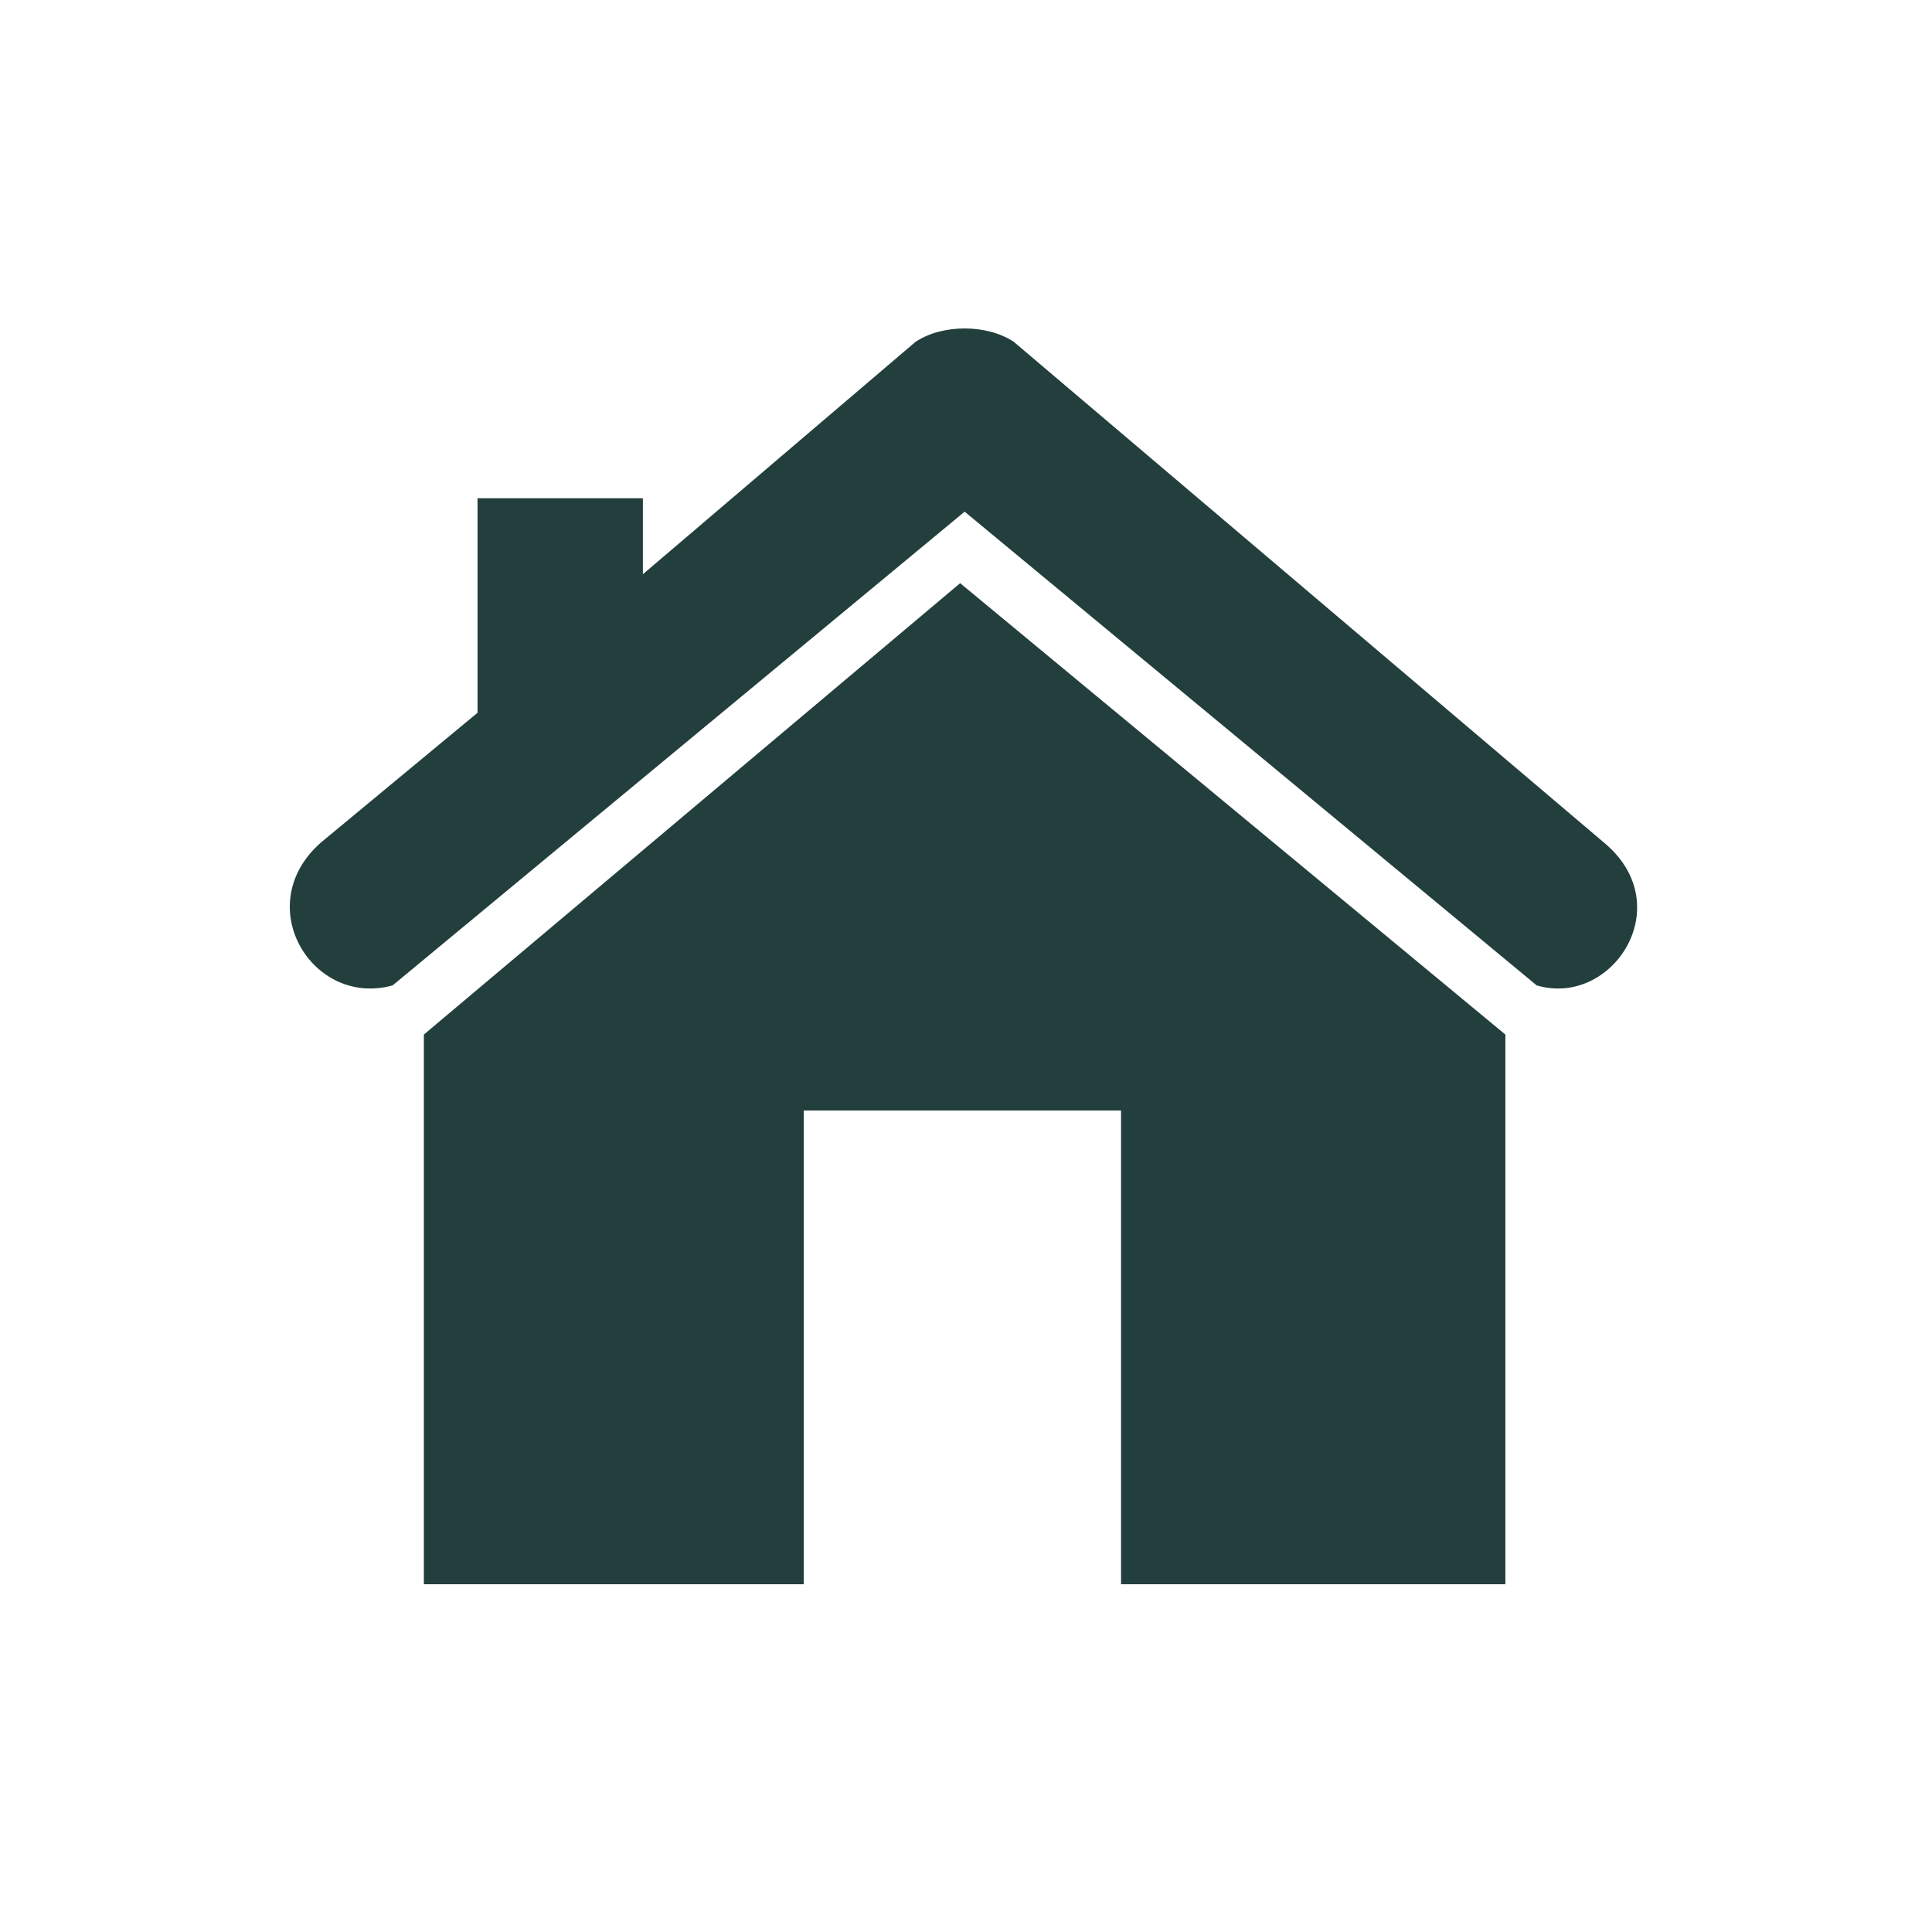
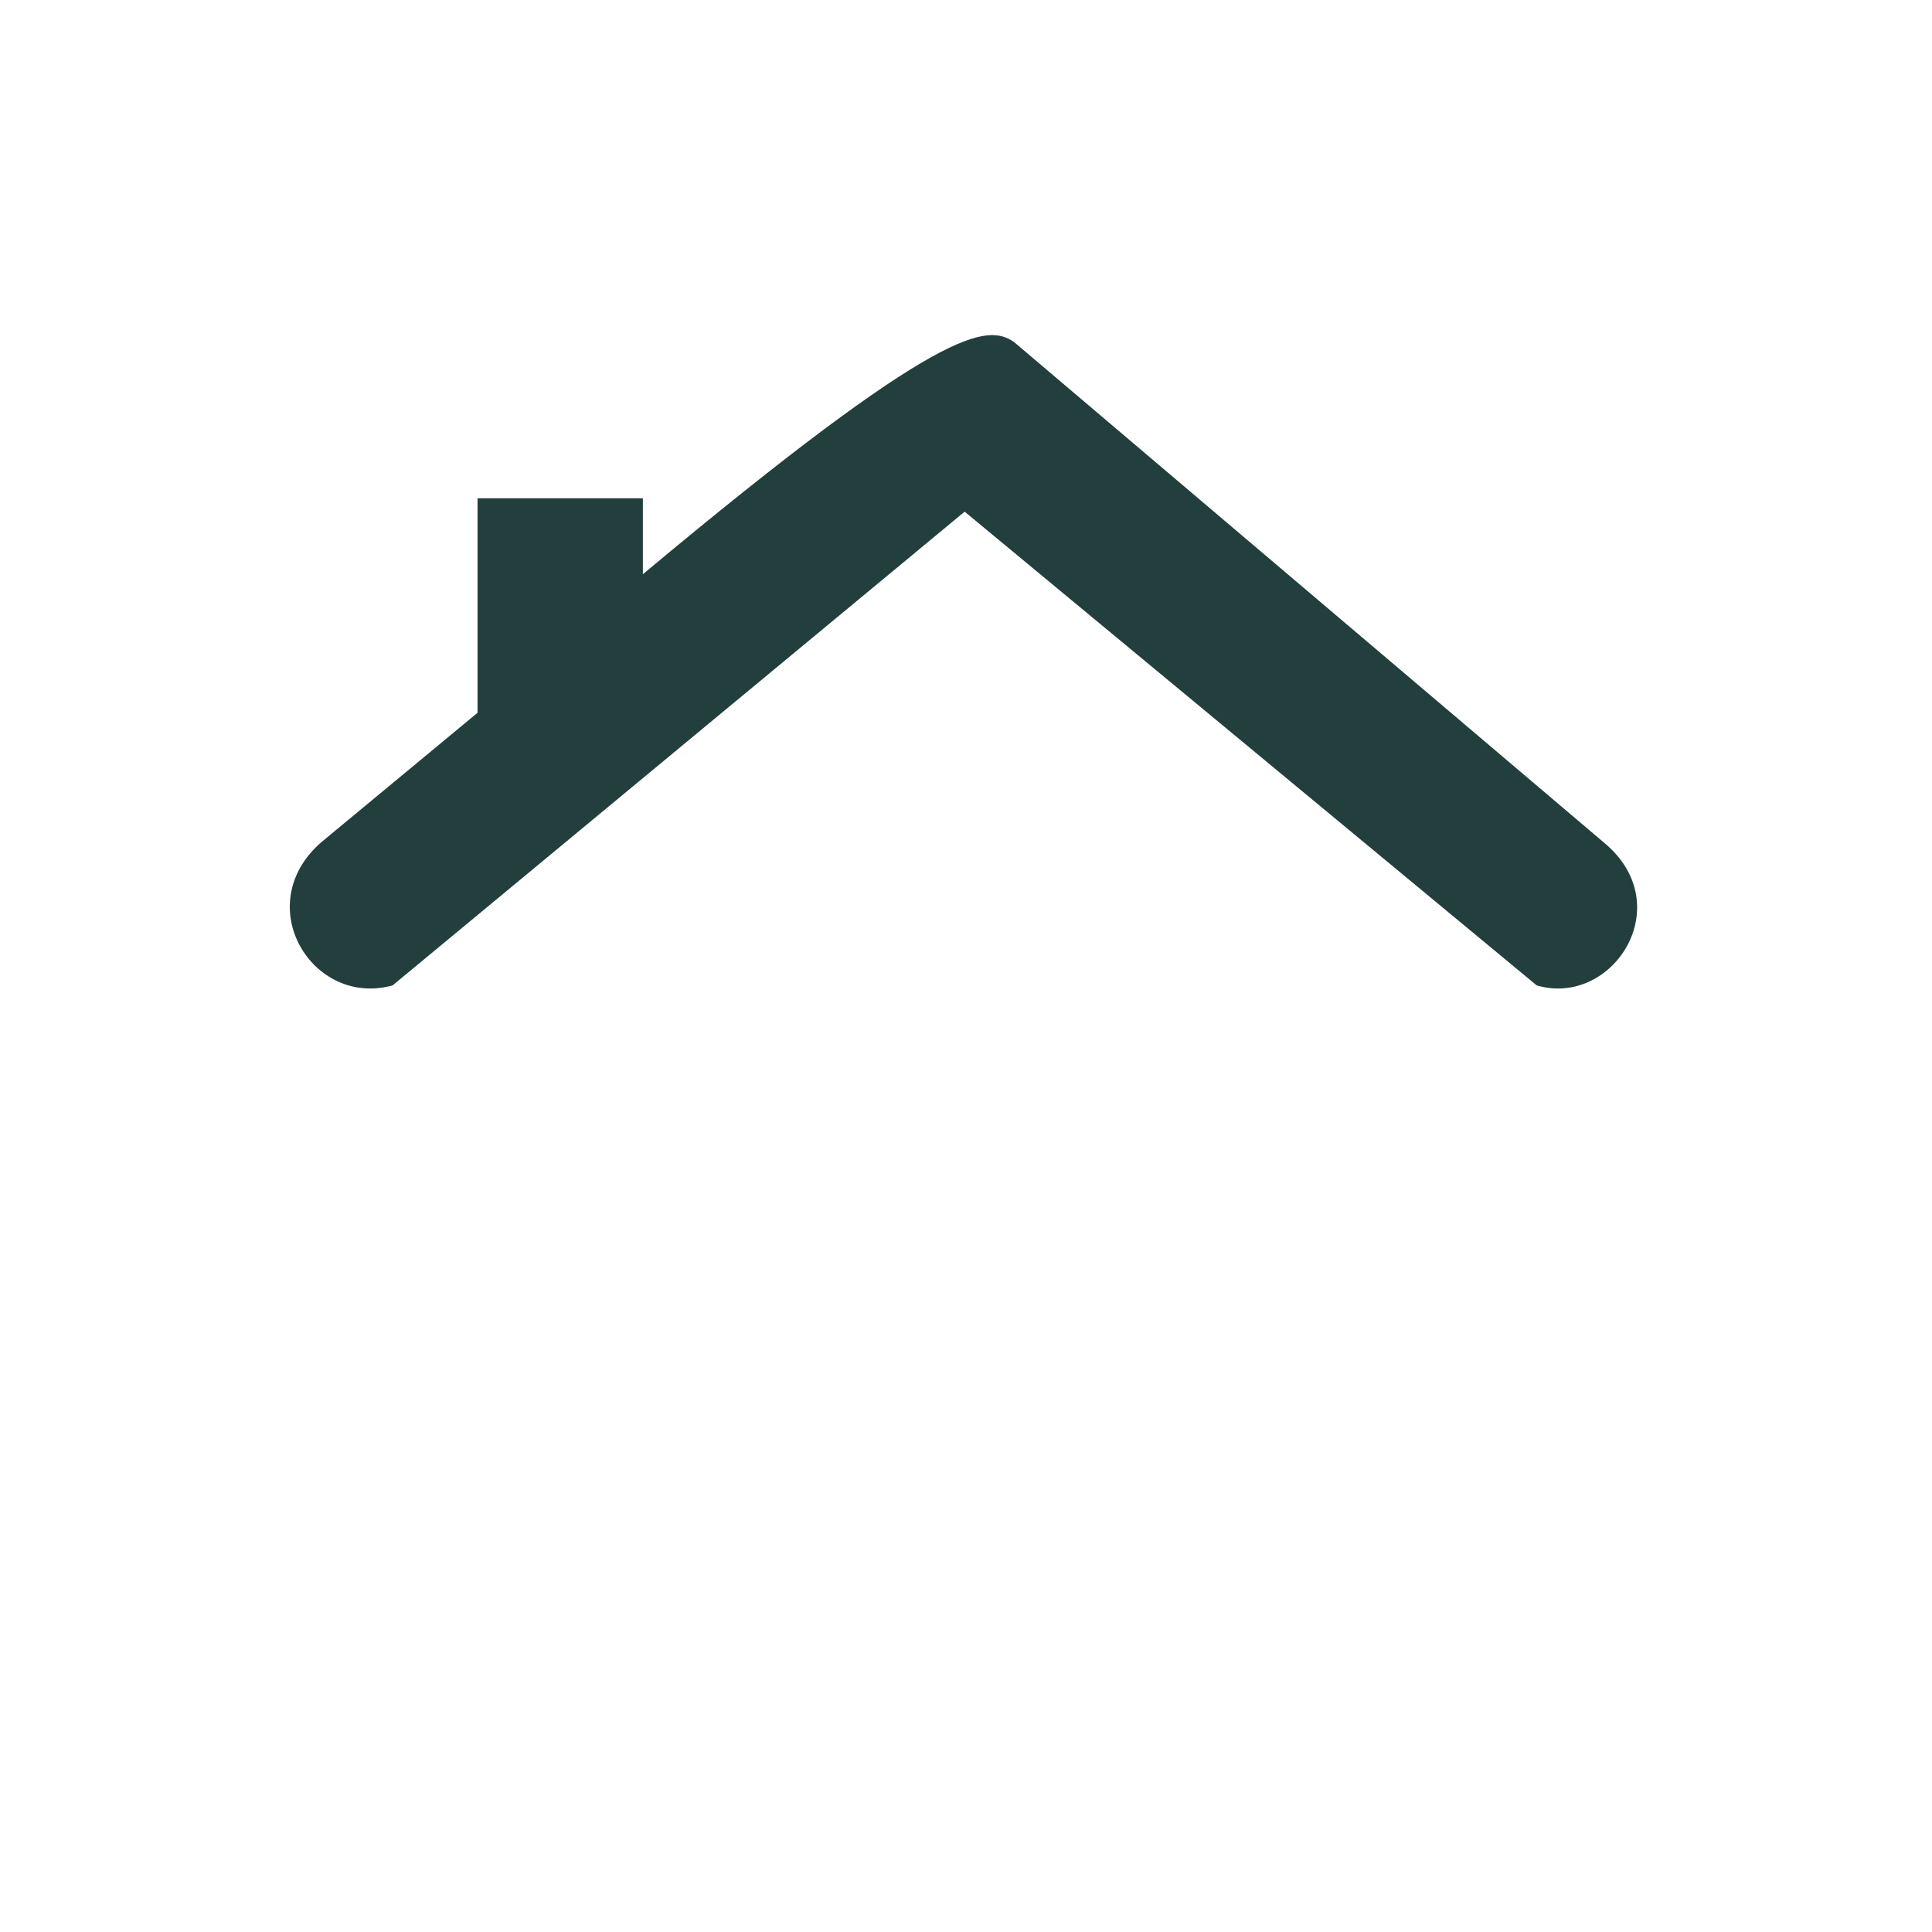
<svg xmlns="http://www.w3.org/2000/svg" width="100" height="100" viewBox="0 0 100 100" fill="none">
-   <path fill-rule="evenodd" clip-rule="evenodd" d="M52.475 17.694L83.008 43.601C86.941 46.84 83.471 52.16 79.539 51.004L49.93 26.484L20.322 51.004C16.158 52.16 12.919 46.84 16.621 43.601L24.717 36.893V25.79H33.275V29.722L47.386 17.694C48.774 16.769 51.087 16.769 52.475 17.694Z" fill="#233F3D" />
-   <path fill-rule="evenodd" clip-rule="evenodd" d="M77.918 53.548V82H58.025V57.48H41.601V82H21.939V53.548L49.697 30.185L77.918 53.548Z" fill="#233F3D" />
+   <path fill-rule="evenodd" clip-rule="evenodd" d="M52.475 17.694L83.008 43.601C86.941 46.84 83.471 52.16 79.539 51.004L49.93 26.484L20.322 51.004C16.158 52.16 12.919 46.84 16.621 43.601L24.717 36.893V25.79H33.275V29.722C48.774 16.769 51.087 16.769 52.475 17.694Z" fill="#233F3D" />
</svg>